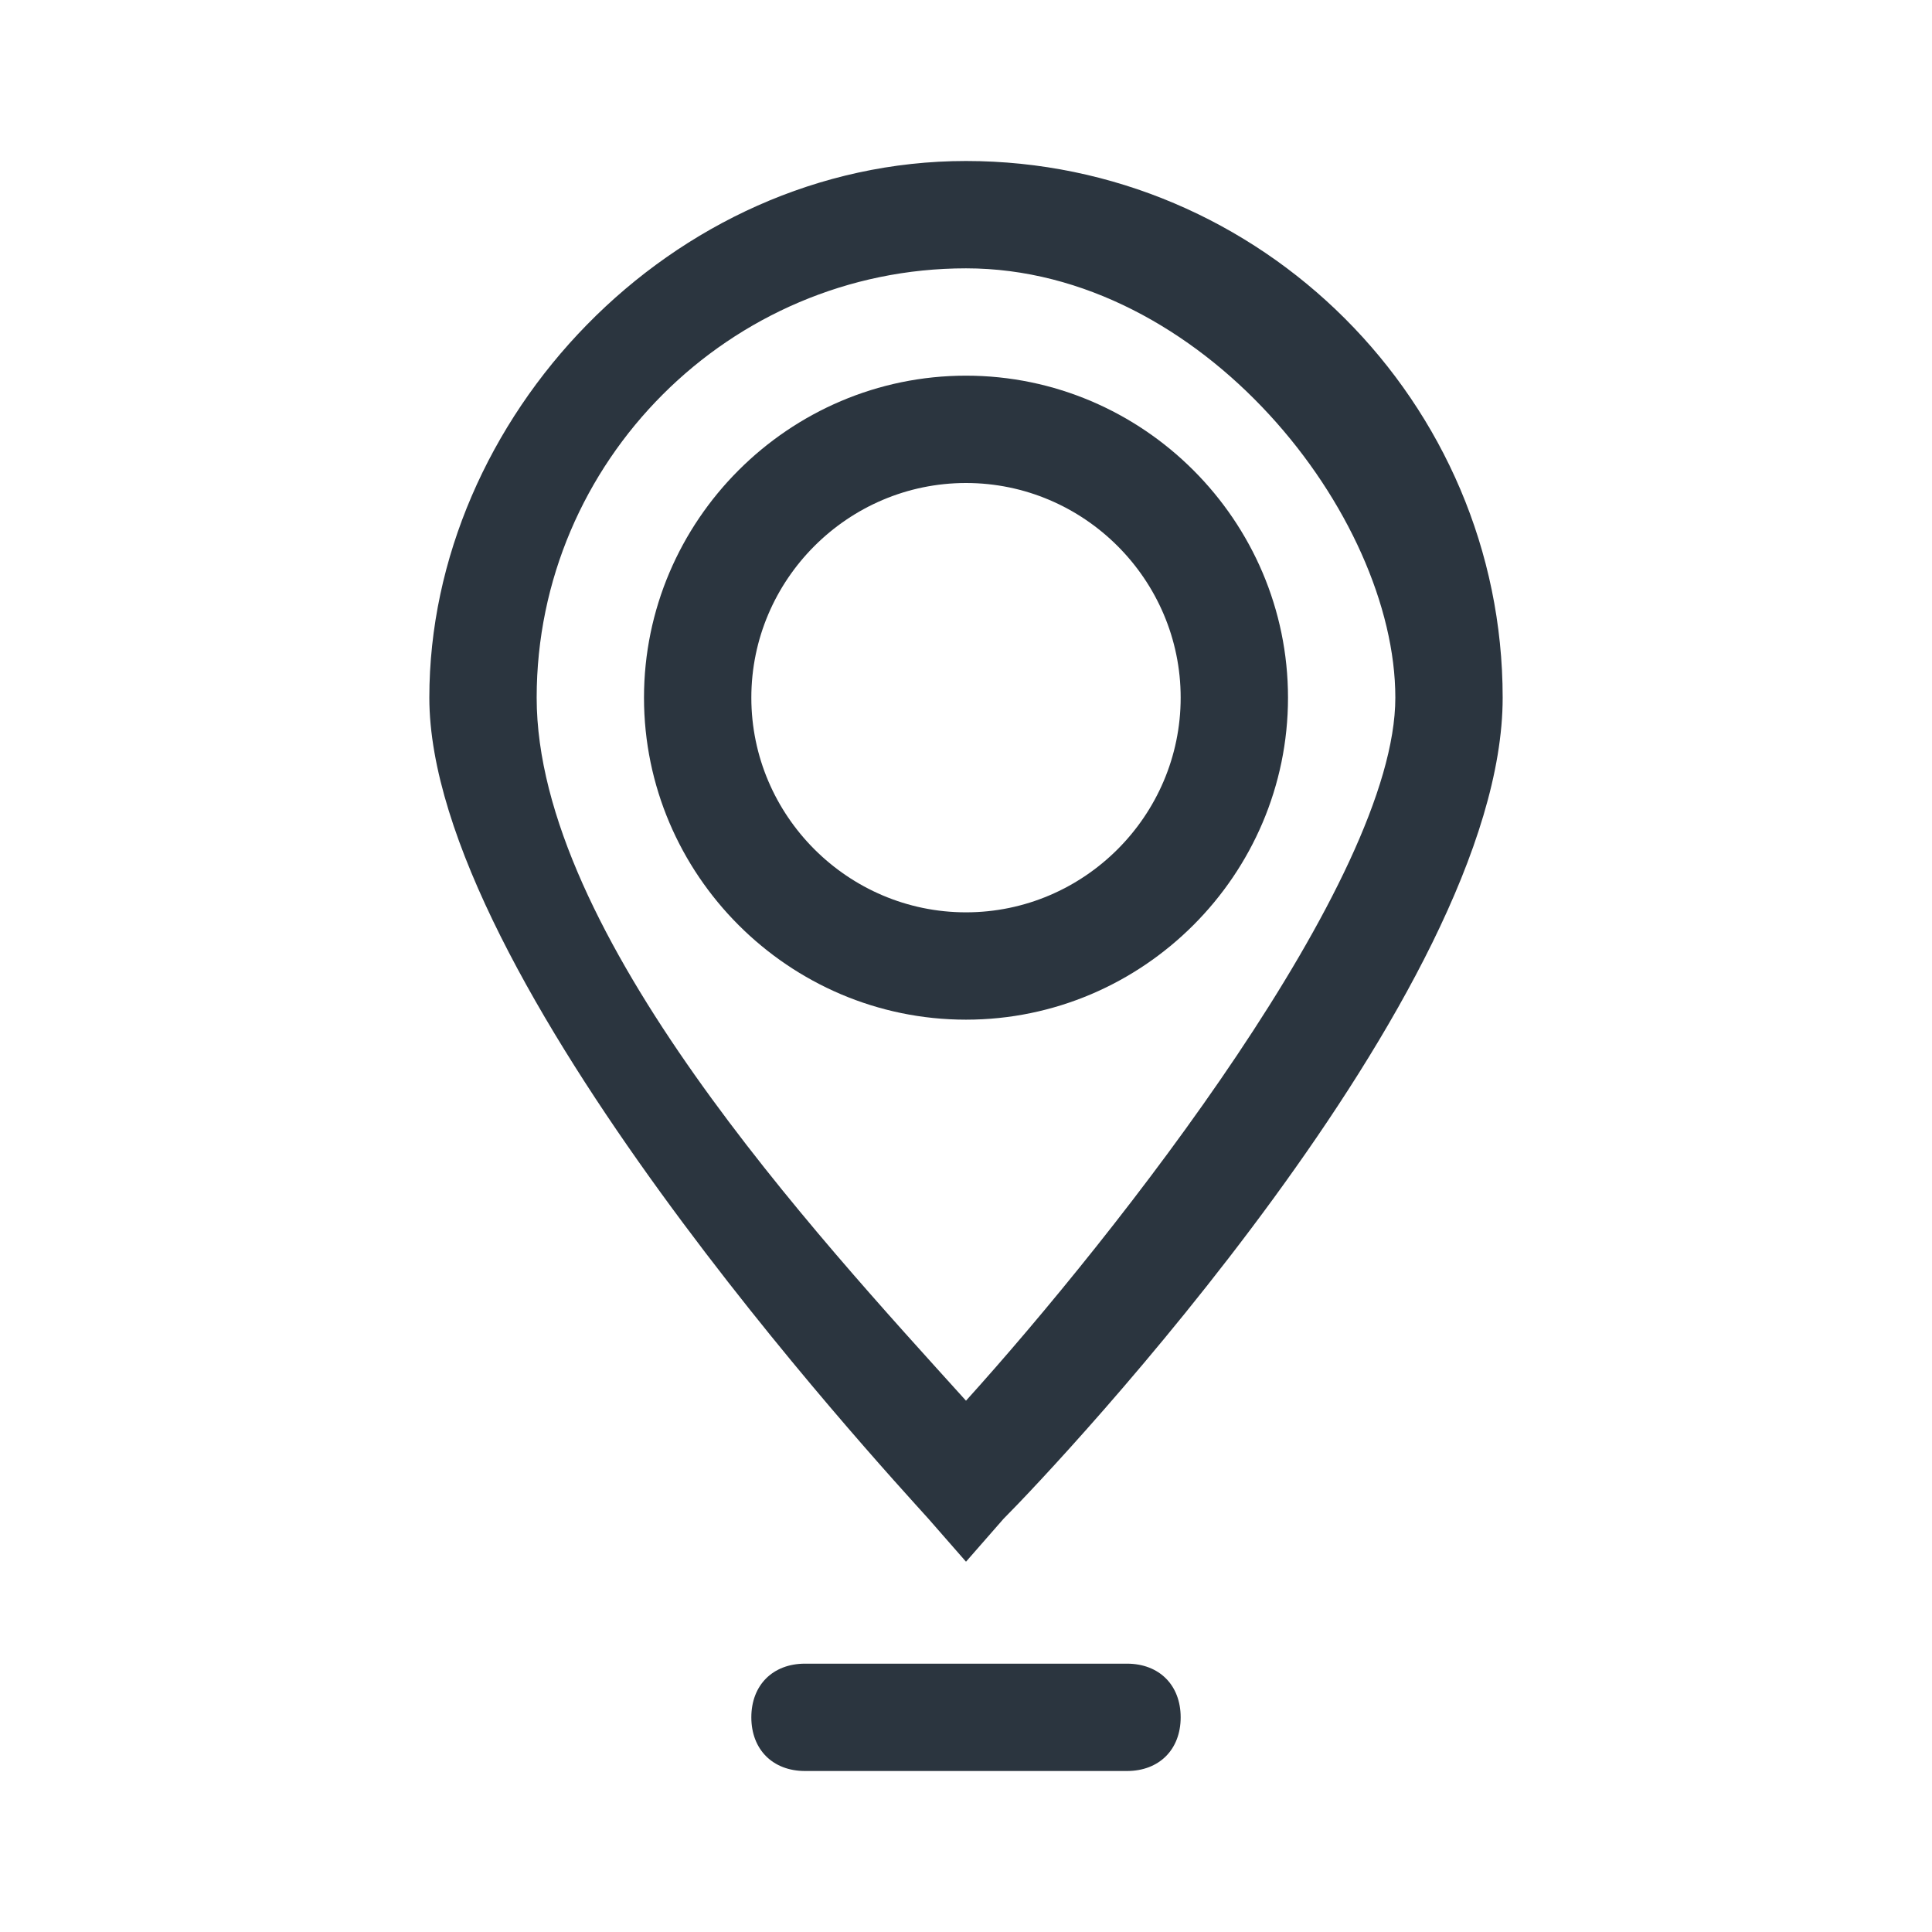
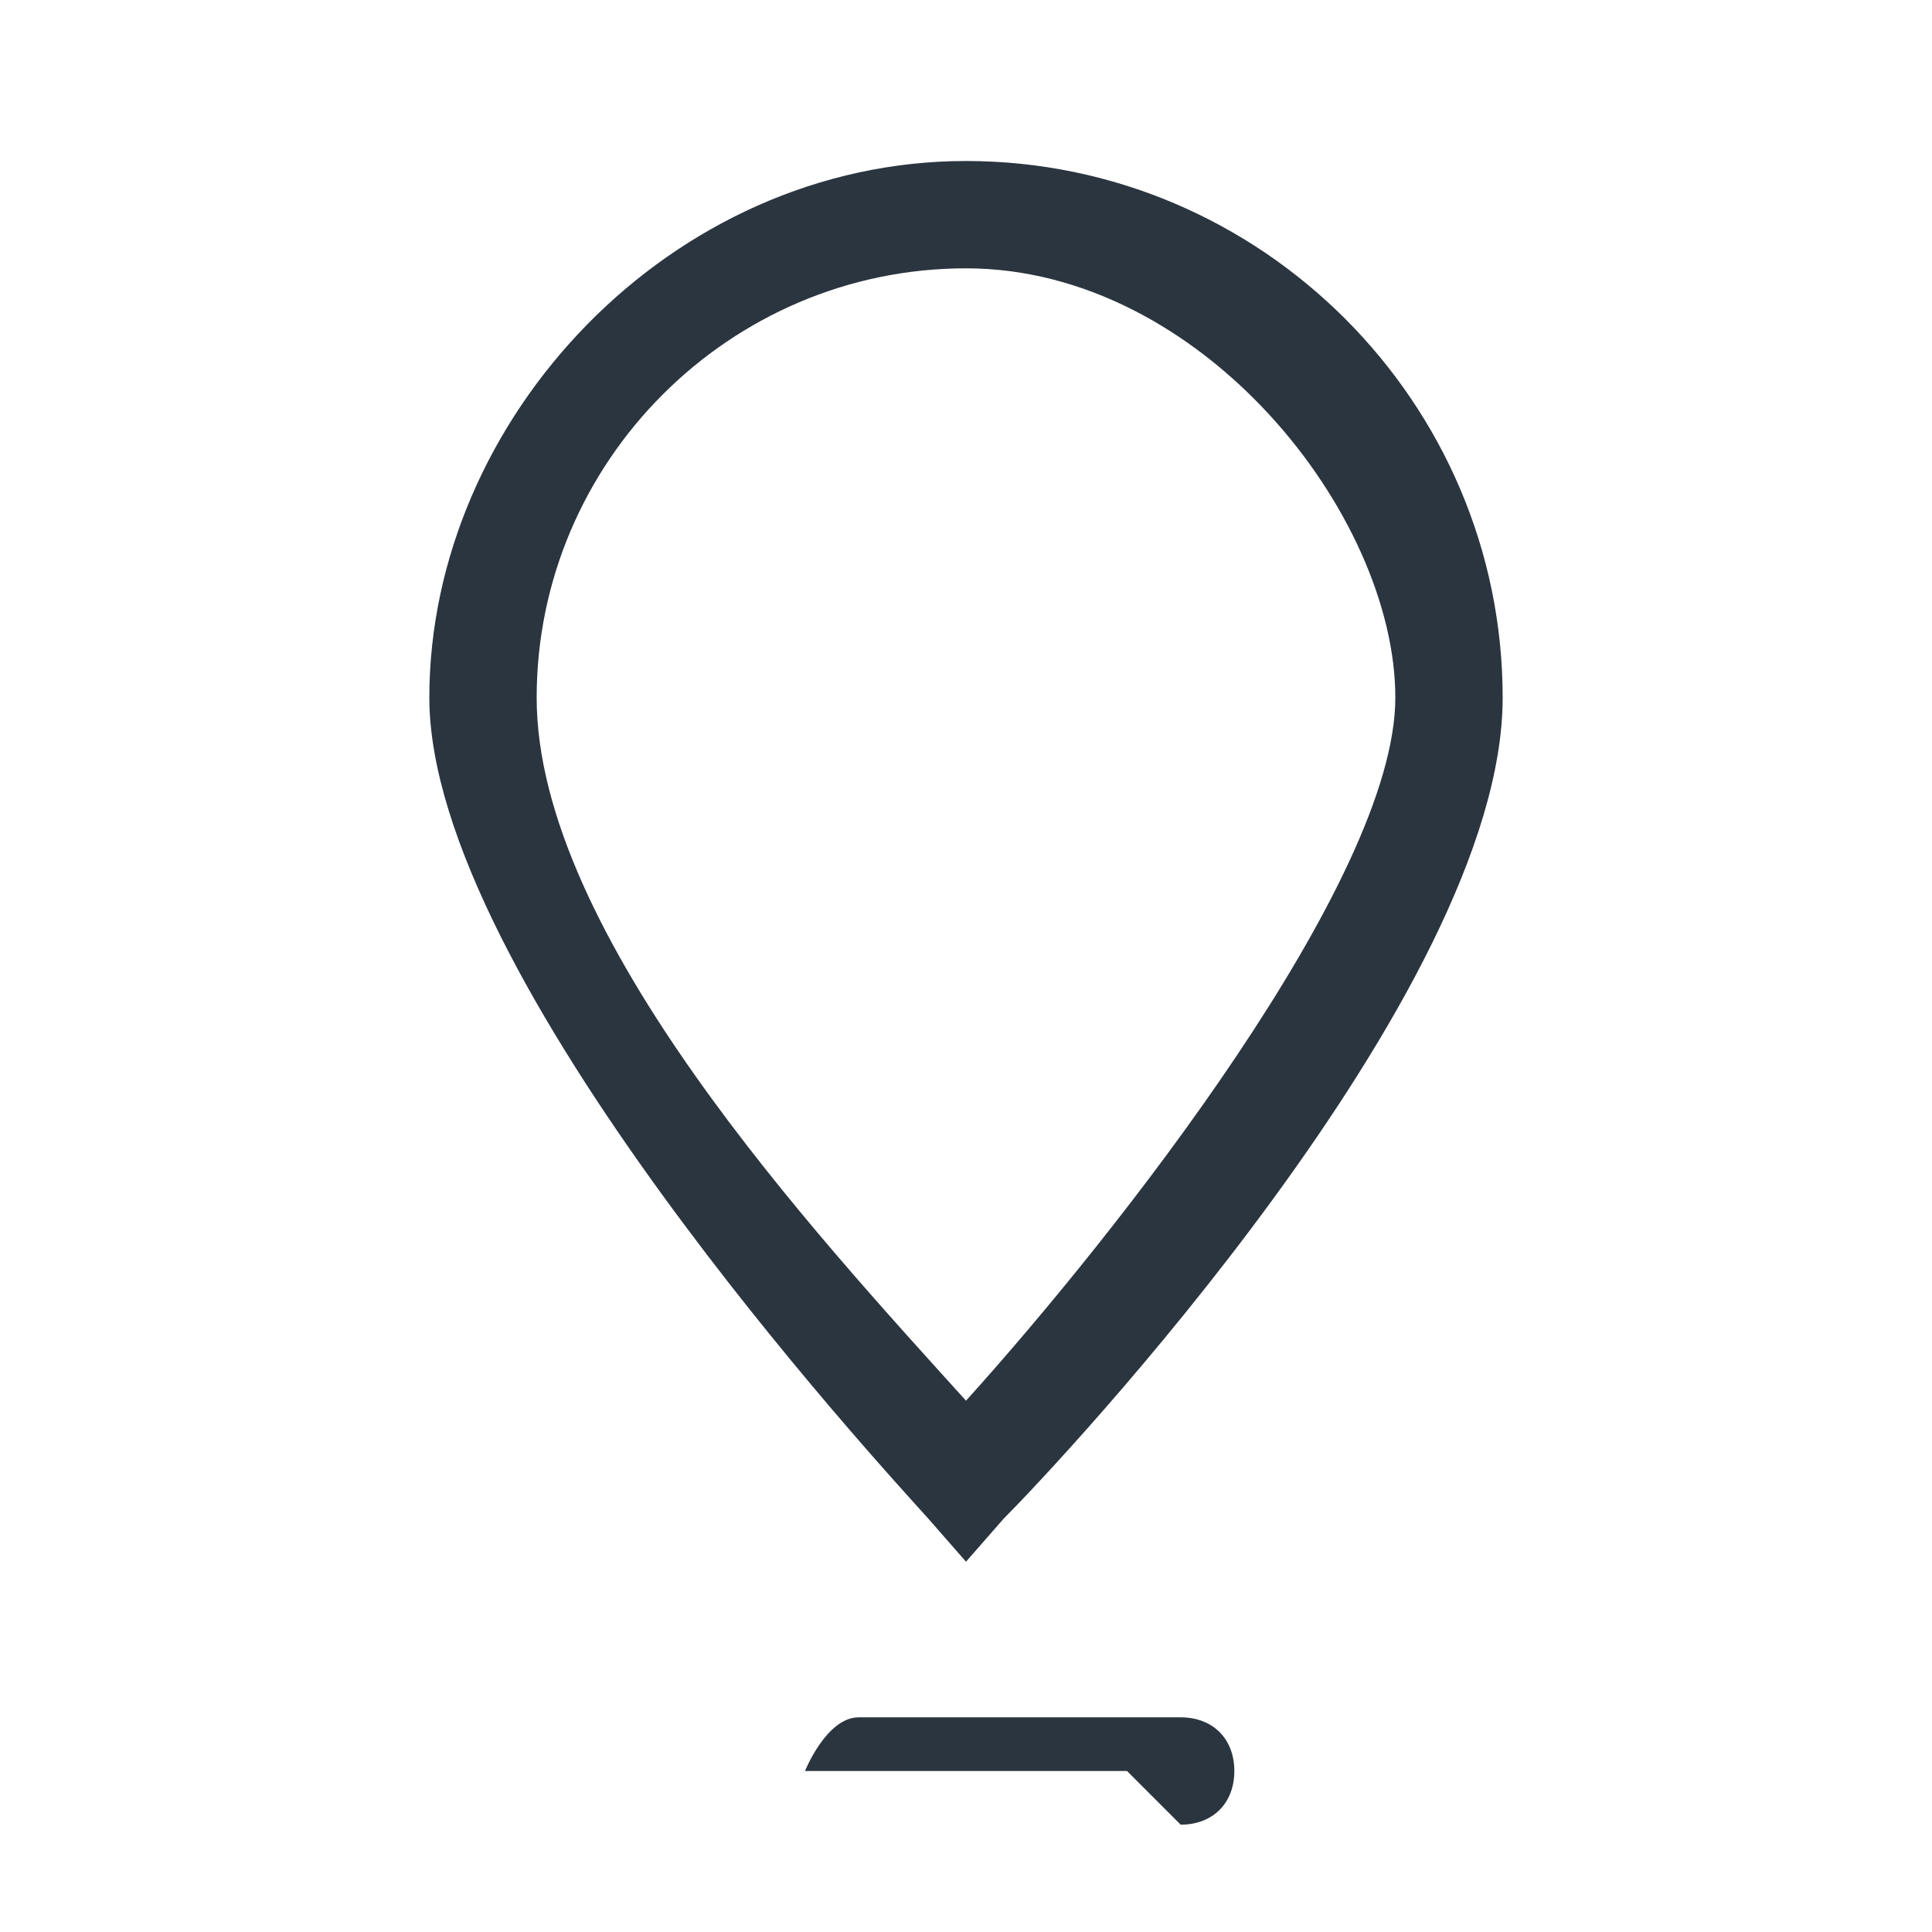
<svg xmlns="http://www.w3.org/2000/svg" id="_Слой_1" data-name="Слой_1" version="1.1" viewBox="0 0 36 36">
  <defs>
    <style>
      .st0 {
        fill: #2b353f;
      }
    </style>
  </defs>
  <path class="st0" d="M18,29.1l-.7-.8c-.9-1-9.3-10.1-9.3-15.3S12.5,3,18,3s10,4.5,10,10-8.3,14.3-9.3,15.3l-.7.8ZM18,5c-4.4,0-8,3.6-8,8s5.2,10,8,13.1c2.8-3.1,8-9.7,8-13.1s-3.6-8-8-8Z" />
-   <path class="st0" d="M18,19c-3.3,0-6-2.7-6-6s2.7-6,6-6,6,2.7,6,6-2.7,6-6,6ZM18,9c-2.2,0-4,1.8-4,4s1.8,4,4,4,4-1.8,4-4-1.8-4-4-4Z" />
-   <path class="st0" d="M21,33h-6c-.6,0-1-.4-1-1s.4-1,1-1h6c.6,0,1,.4,1,1s-.4,1-1,1Z" />
+   <path class="st0" d="M21,33h-6s.4-1,1-1h6c.6,0,1,.4,1,1s-.4,1-1,1Z" />
</svg>